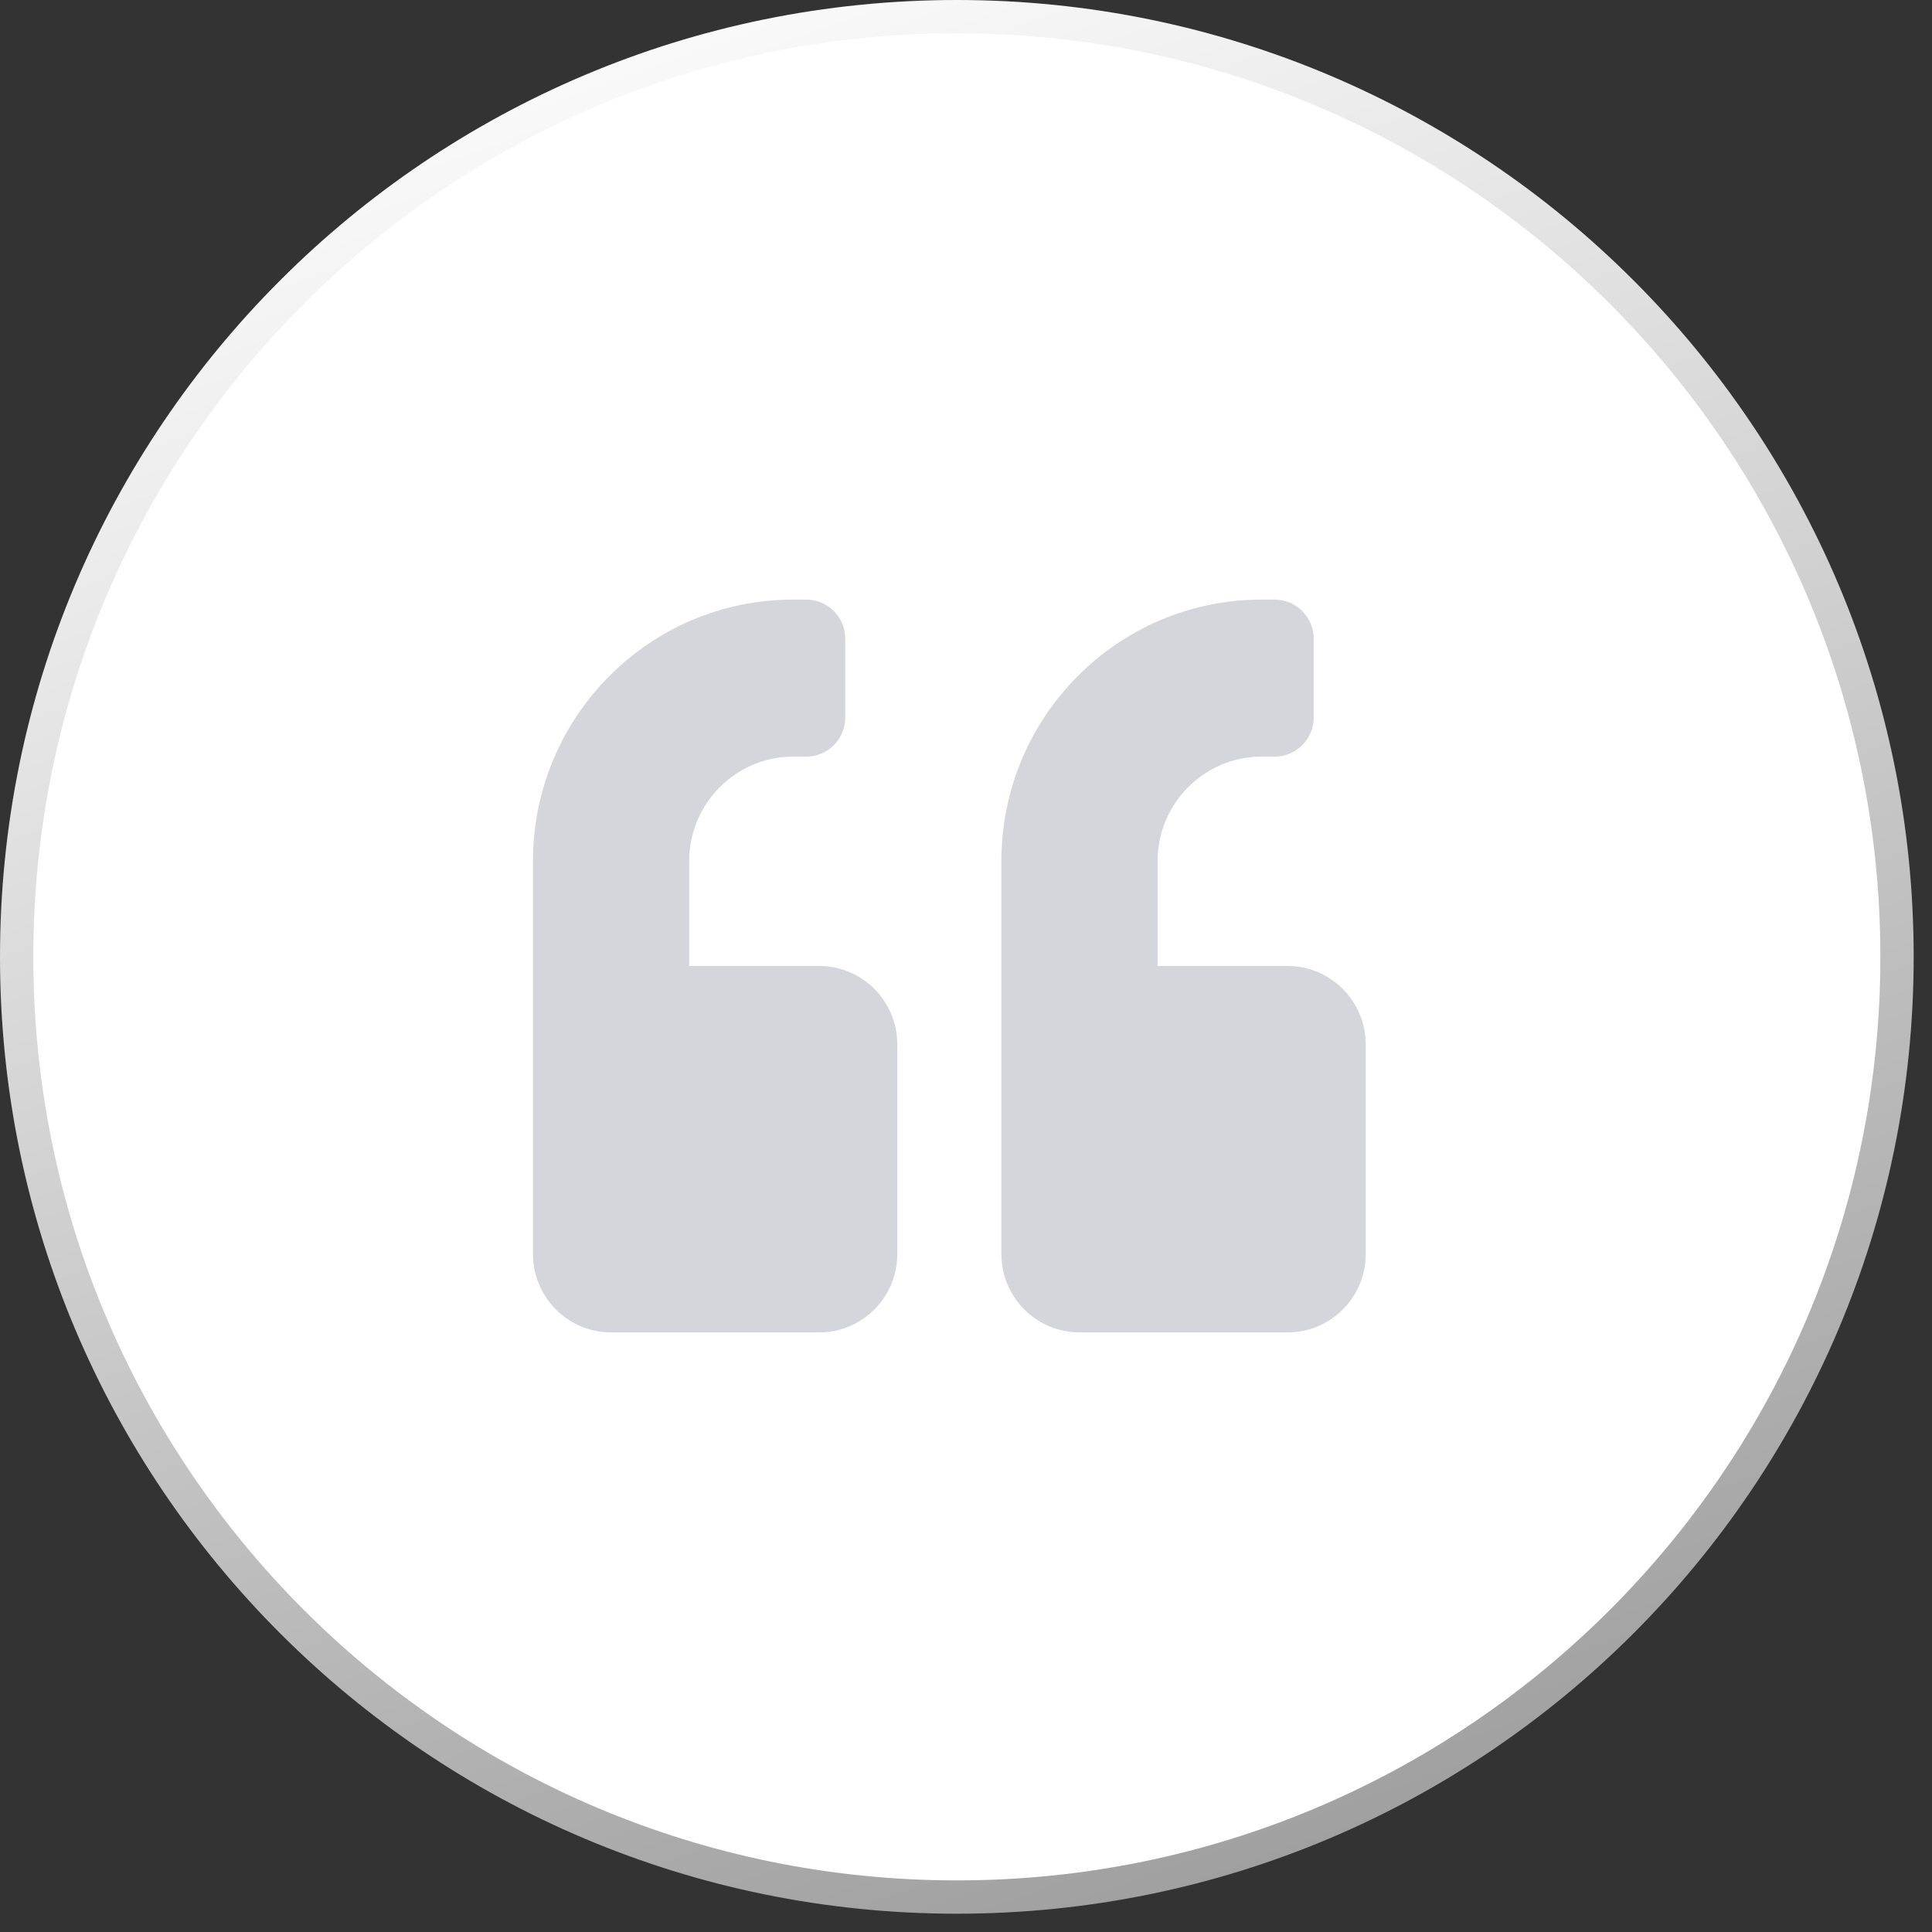
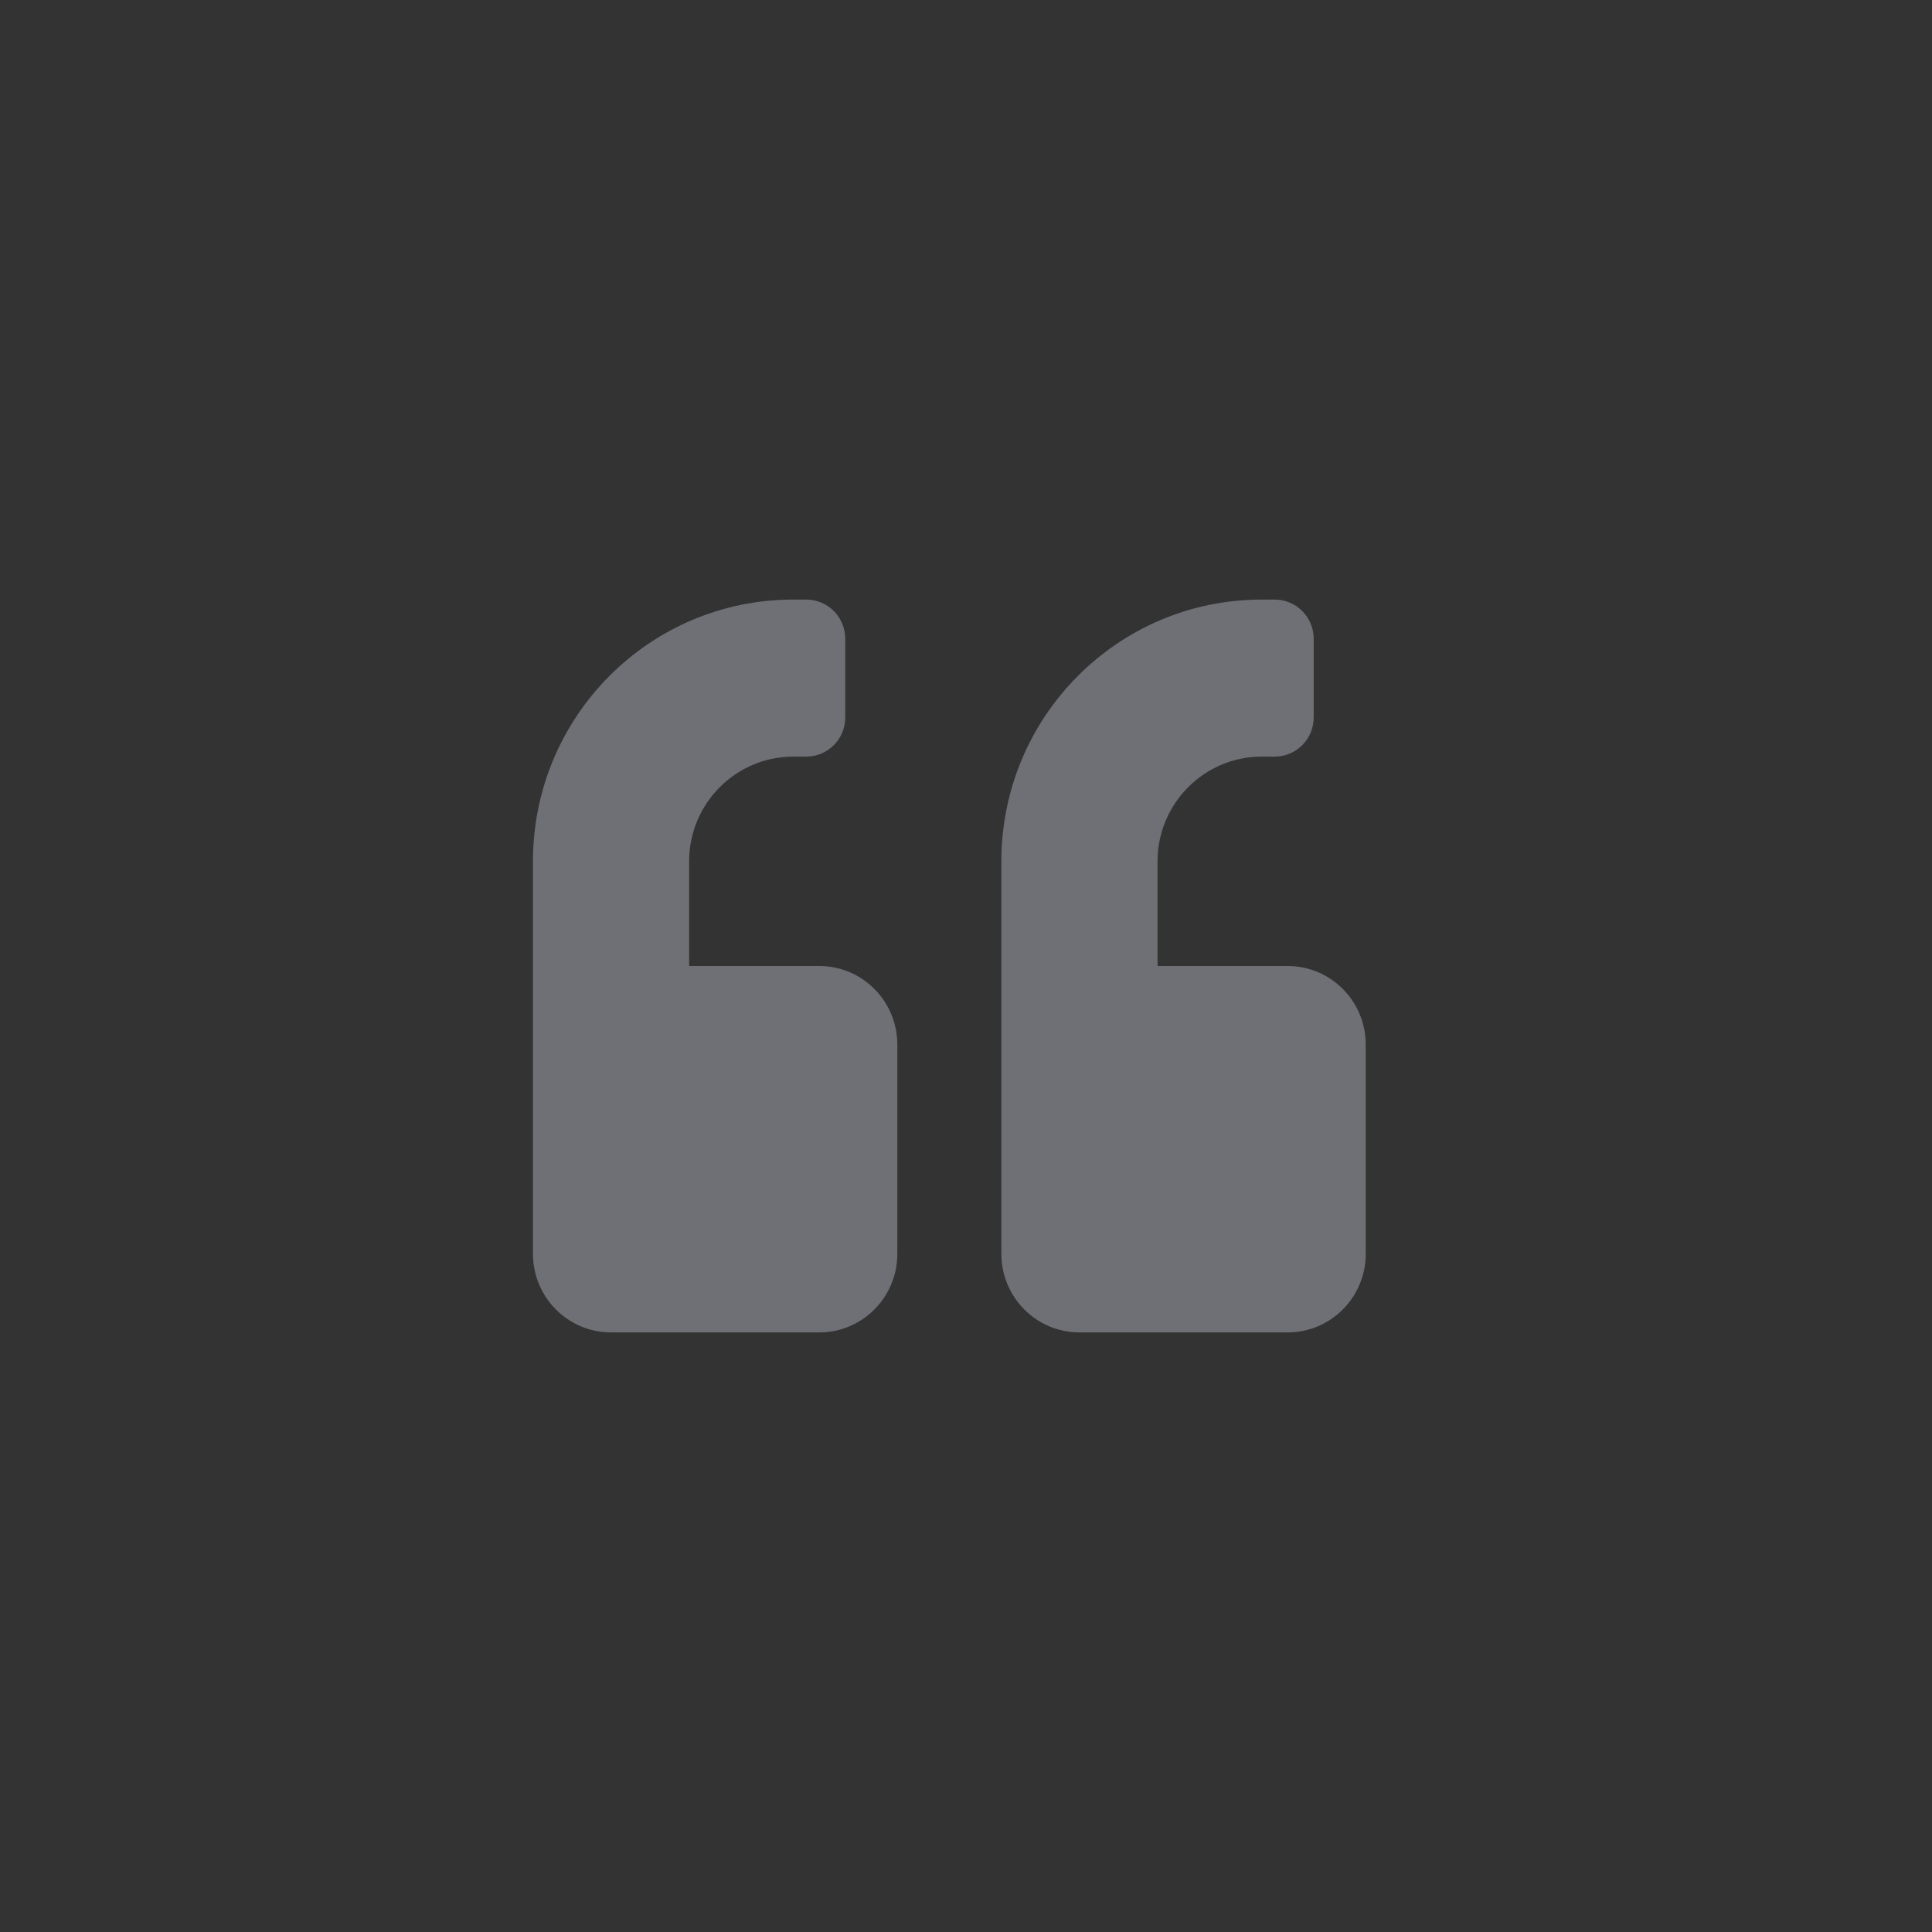
<svg xmlns="http://www.w3.org/2000/svg" width="58" height="58" viewBox="0 0 58 58" fill="none">
  <rect x="0" y="0" width="58" height="58" fill="#333333" stroke="none" />
-   <path d="M56.95 28.725C56.95 44.314 44.313 56.951 28.725 56.951C13.137 56.951 0.5 44.314 0.5 28.725C0.5 13.137 13.137 0.5 28.725 0.5C44.313 0.5 56.95 13.137 56.95 28.725Z" fill="#D9D9D9" />
-   <path d="M56.95 28.725C56.95 44.314 44.313 56.951 28.725 56.951C13.137 56.951 0.5 44.314 0.5 28.725C0.5 13.137 13.137 0.5 28.725 0.5C44.313 0.5 56.95 13.137 56.95 28.725Z" fill="white" />
-   <path d="M56.95 28.725C56.95 44.314 44.313 56.951 28.725 56.951C13.137 56.951 0.5 44.314 0.5 28.725C0.5 13.137 13.137 0.5 28.725 0.5C44.313 0.5 56.95 13.137 56.95 28.725Z" stroke="url(#paint0_linear_3382_25665)" />
-   <path opacity="0.5" d="M38.656 29H34.75V25.857C34.75 24.124 36.151 22.714 37.875 22.714H38.266C38.915 22.714 39.438 22.189 39.438 21.536V19.179C39.438 18.525 38.915 18 38.266 18H37.875C33.559 18 30.062 21.516 30.062 25.857V37.643C30.062 38.944 31.112 40 32.406 40H38.656C39.95 40 41 38.944 41 37.643V31.357C41 30.056 39.95 29 38.656 29ZM24.594 29H20.688V25.857C20.688 24.124 22.089 22.714 23.812 22.714H24.203C24.852 22.714 25.375 22.189 25.375 21.536V19.179C25.375 18.525 24.852 18 24.203 18H23.812C19.496 18 16 21.516 16 25.857V37.643C16 38.944 17.05 40 18.344 40H24.594C25.888 40 26.938 38.944 26.938 37.643V31.357C26.938 30.056 25.888 29 24.594 29Z" fill="#ADAEBB" />
+   <path opacity="0.5" d="M38.656 29H34.75V25.857C34.75 24.124 36.151 22.714 37.875 22.714H38.266C38.915 22.714 39.438 22.189 39.438 21.536V19.179C39.438 18.525 38.915 18 38.266 18H37.875C33.559 18 30.062 21.516 30.062 25.857V37.643C30.062 38.944 31.112 40 32.406 40H38.656C39.95 40 41 38.944 41 37.643V31.357C41 30.056 39.95 29 38.656 29ZH20.688V25.857C20.688 24.124 22.089 22.714 23.812 22.714H24.203C24.852 22.714 25.375 22.189 25.375 21.536V19.179C25.375 18.525 24.852 18 24.203 18H23.812C19.496 18 16 21.516 16 25.857V37.643C16 38.944 17.05 40 18.344 40H24.594C25.888 40 26.938 38.944 26.938 37.643V31.357C26.938 30.056 25.888 29 24.594 29Z" fill="#ADAEBB" />
  <defs>
    <linearGradient id="paint0_linear_3382_25665" x1="7" y1="2" x2="29" y2="64" gradientUnits="userSpaceOnUse">
      <stop stop-color="white" />
      <stop offset="1" stop-color="#999999" />
    </linearGradient>
  </defs>
</svg>